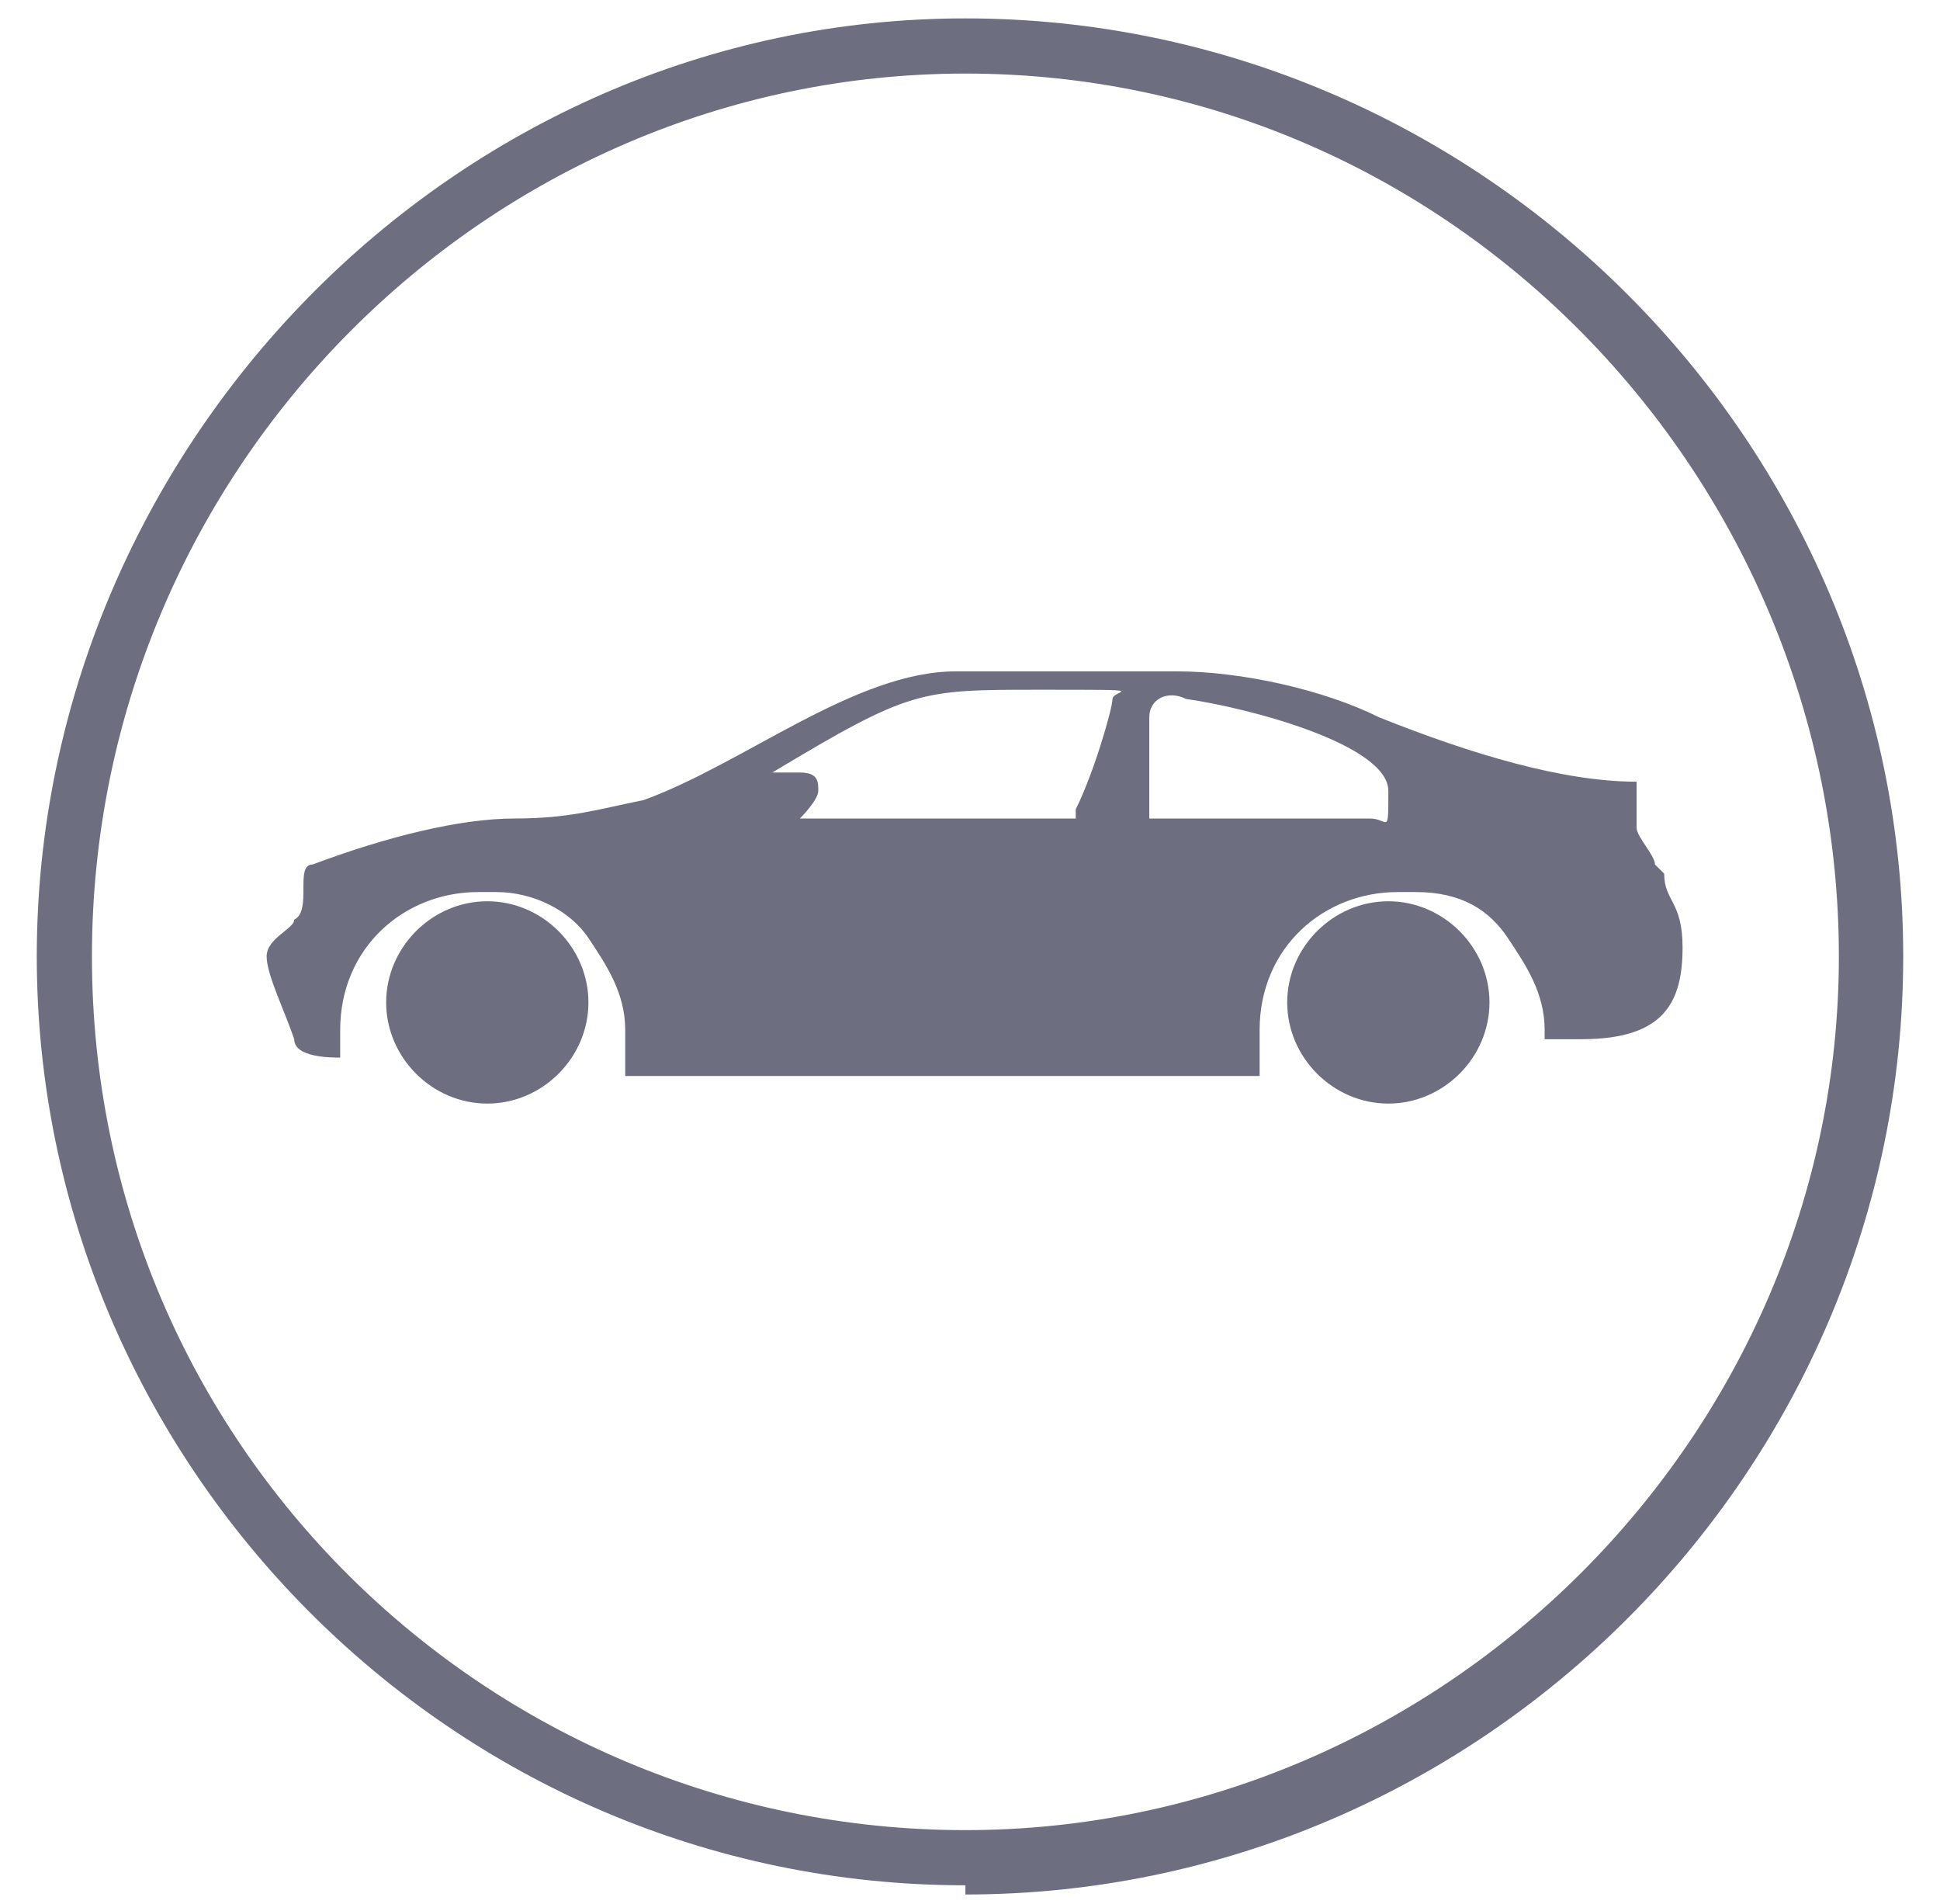
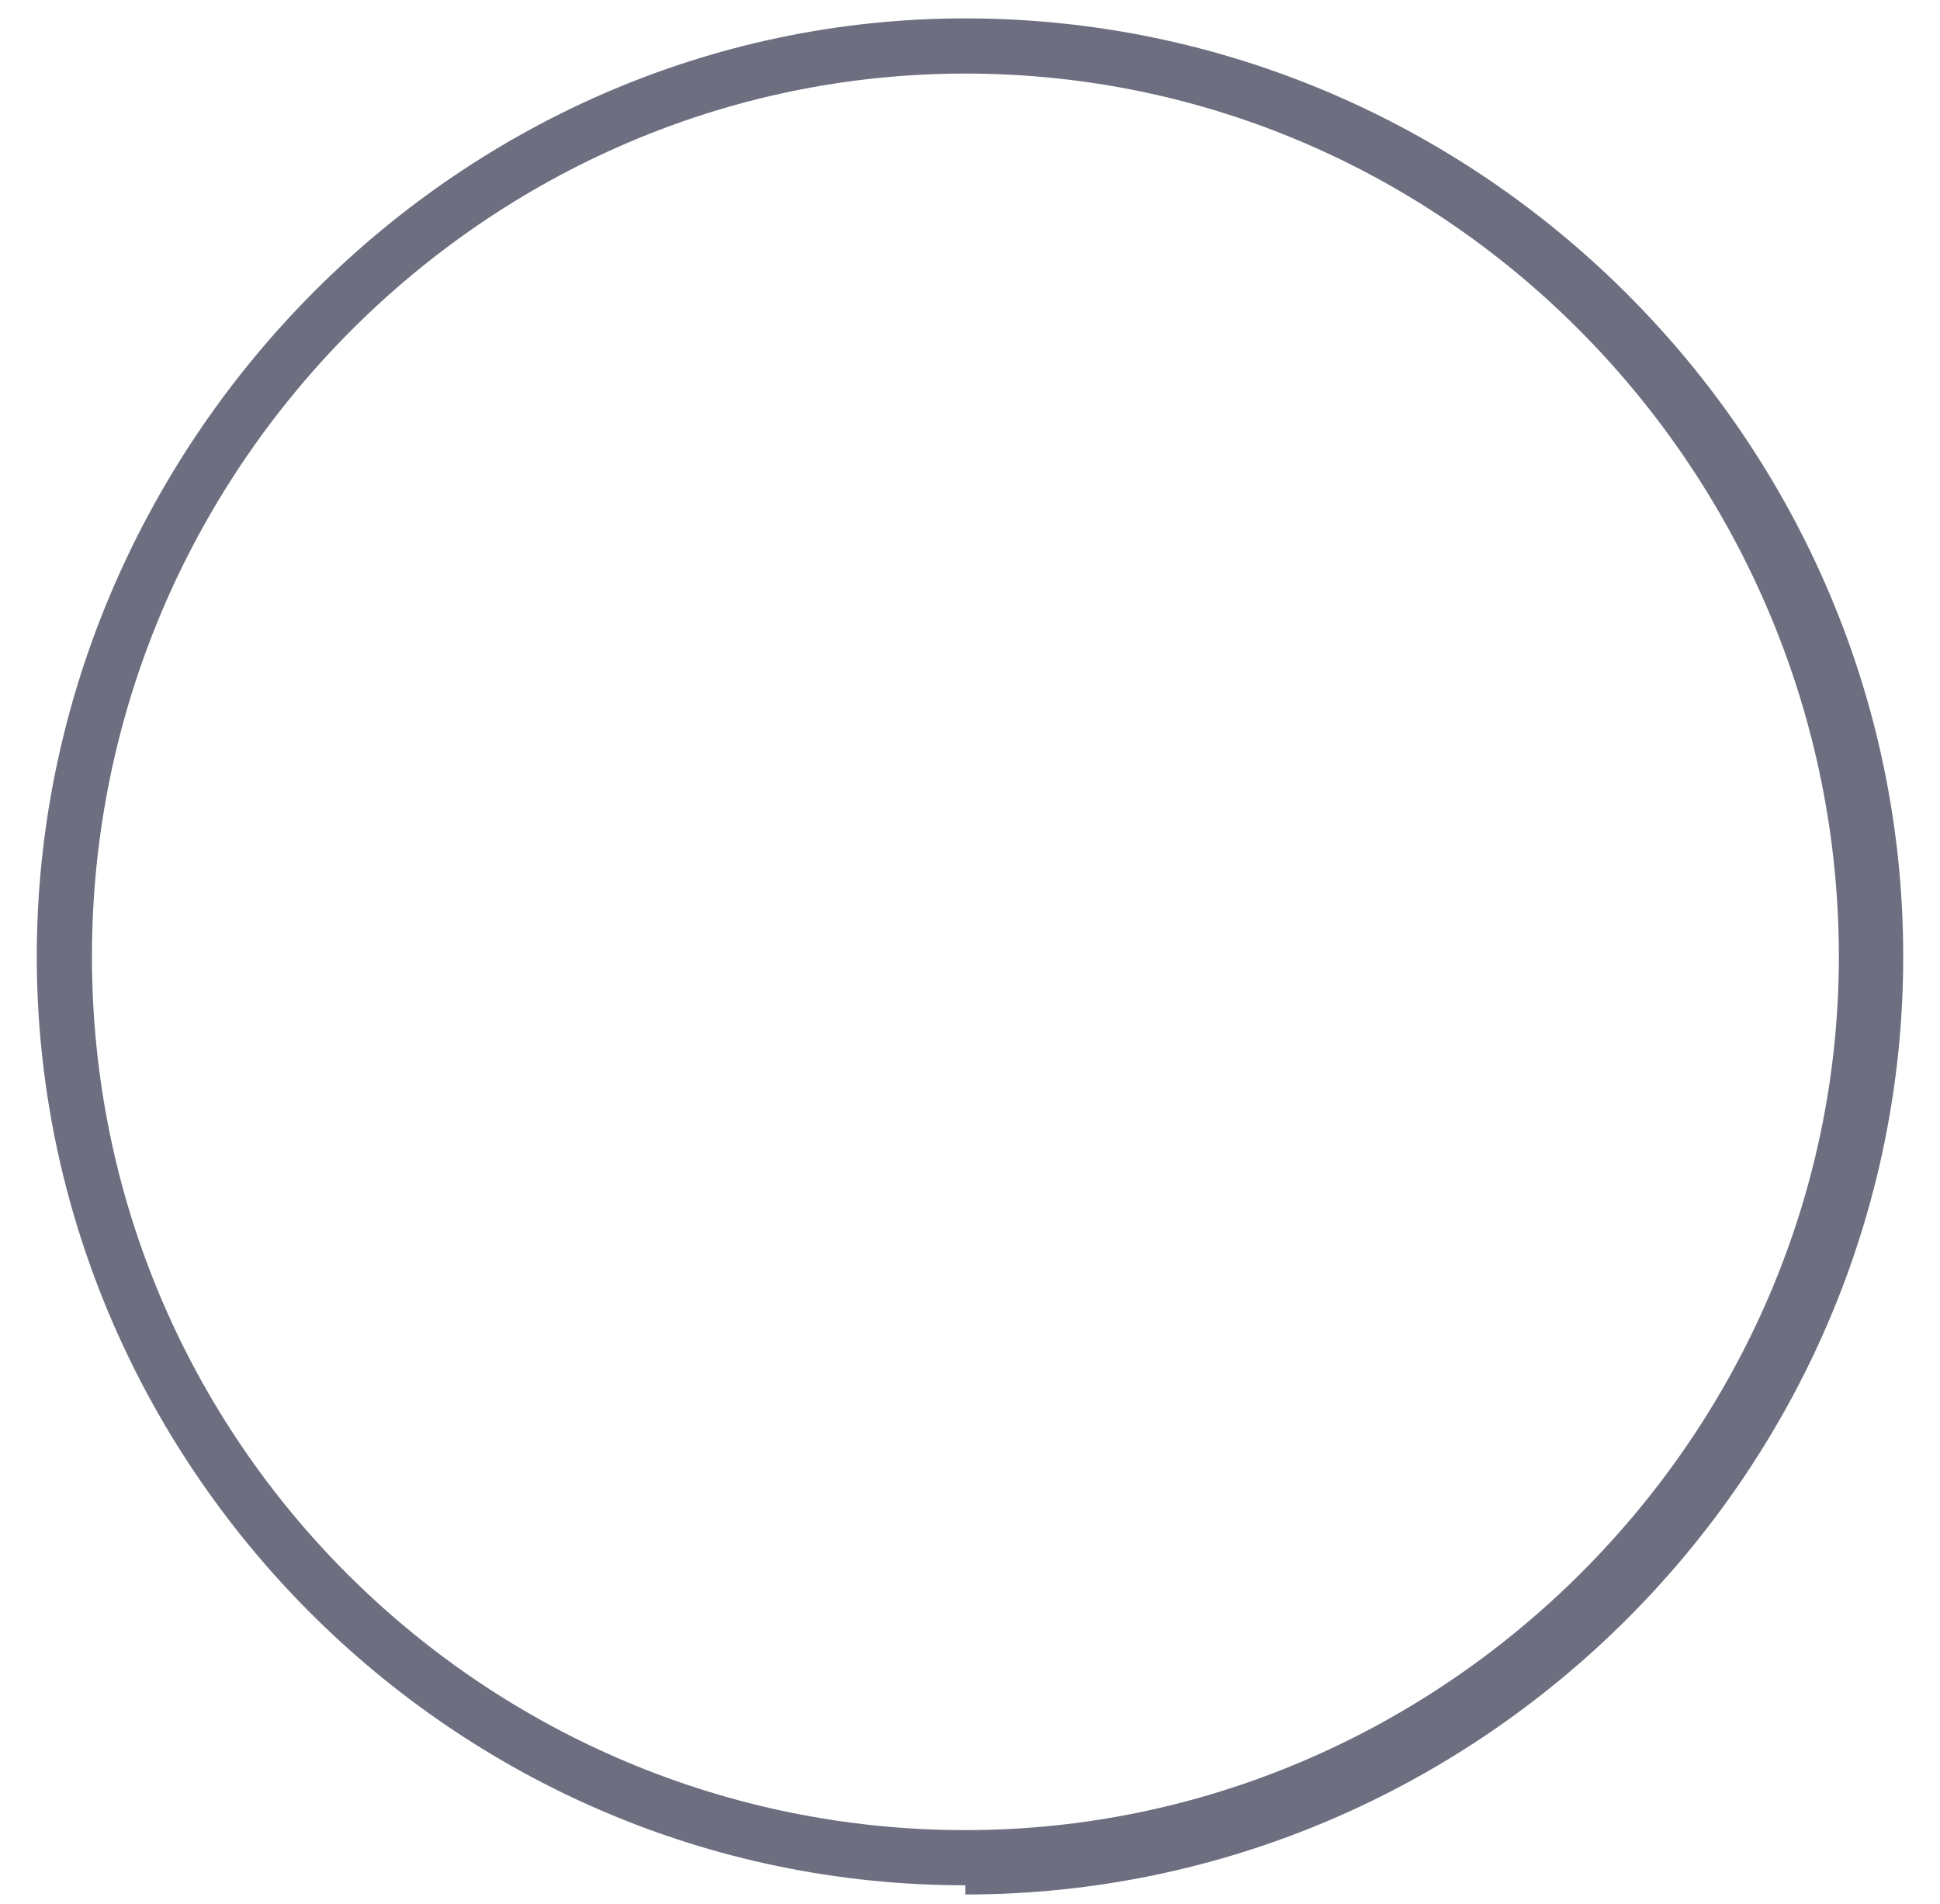
<svg xmlns="http://www.w3.org/2000/svg" id="Layer_1" viewBox="0 0 21.1 20.7">
  <defs>
    <style>      .st0 {        fill: #6d6f81;      }    </style>
  </defs>
  <path class="st0" d="M10.5,20.5C4.9,20.5.4,15.9.4,10.4S4.9.2,10.5.2s10.2,4.6,10.2,10.2-4.6,10.2-10.2,10.2ZM10.5.8C5.3.8,1,5.1,1,10.4s4.3,9.5,9.5,9.5,9.5-4.3,9.5-9.5S15.8.8,10.5.8Z" />
-   <path class="st0" d="M15.1,9.8c-.6,0-1.1.5-1.1,1.1s.5,1.1,1.1,1.1,1.1-.5,1.1-1.1-.5-1.1-1.1-1.1M5.3,9.8c-.6,0-1.1.5-1.1,1.1s.5,1.1,1.1,1.1,1.1-.5,1.1-1.1-.5-1.1-1.1-1.1M14.9,8.9h-2.4v-.6c0-.1,0-.3,0-.5,0-.2.2-.3.4-.2.7.1,2.2.5,2.2,1s0,.3-.2.3M11.7,8.9h-3s.2-.2.2-.3c0-.1,0-.2-.2-.2h-.3c1.5-.9,1.6-.9,2.9-.9s.8,0,.8.1-.2.8-.4,1.2M18,9.4c0-.1-.2-.3-.2-.4v-.5c-.8,0-1.8-.3-2.8-.7-.6-.3-1.5-.5-2.2-.5h-2.4c-1.1,0-2.3,1-3.4,1.4-.5.1-.8.2-1.4.2s-1.4.2-2.2.5c-.2,0,0,.5-.2.6,0,.1-.3.2-.3.4s.2.6.3.9c0,.2.4.2.5.2,0,0,0-.2,0-.3,0-.9.7-1.5,1.5-1.5s.1,0,.2,0c.4,0,.8.2,1,.5.2.3.4.6.4,1s0,.3,0,.5h6.2c.2,0,.4,0,.7,0,0-.1,0-.3,0-.5,0-.9.7-1.5,1.5-1.5s.1,0,.2,0c.5,0,.8.2,1,.5.2.3.4.6.4,1s0,0,0,.1c.2,0,.4,0,.4,0,.9,0,1.1-.4,1.1-1h0c0-.5-.2-.5-.2-.8" />
</svg>